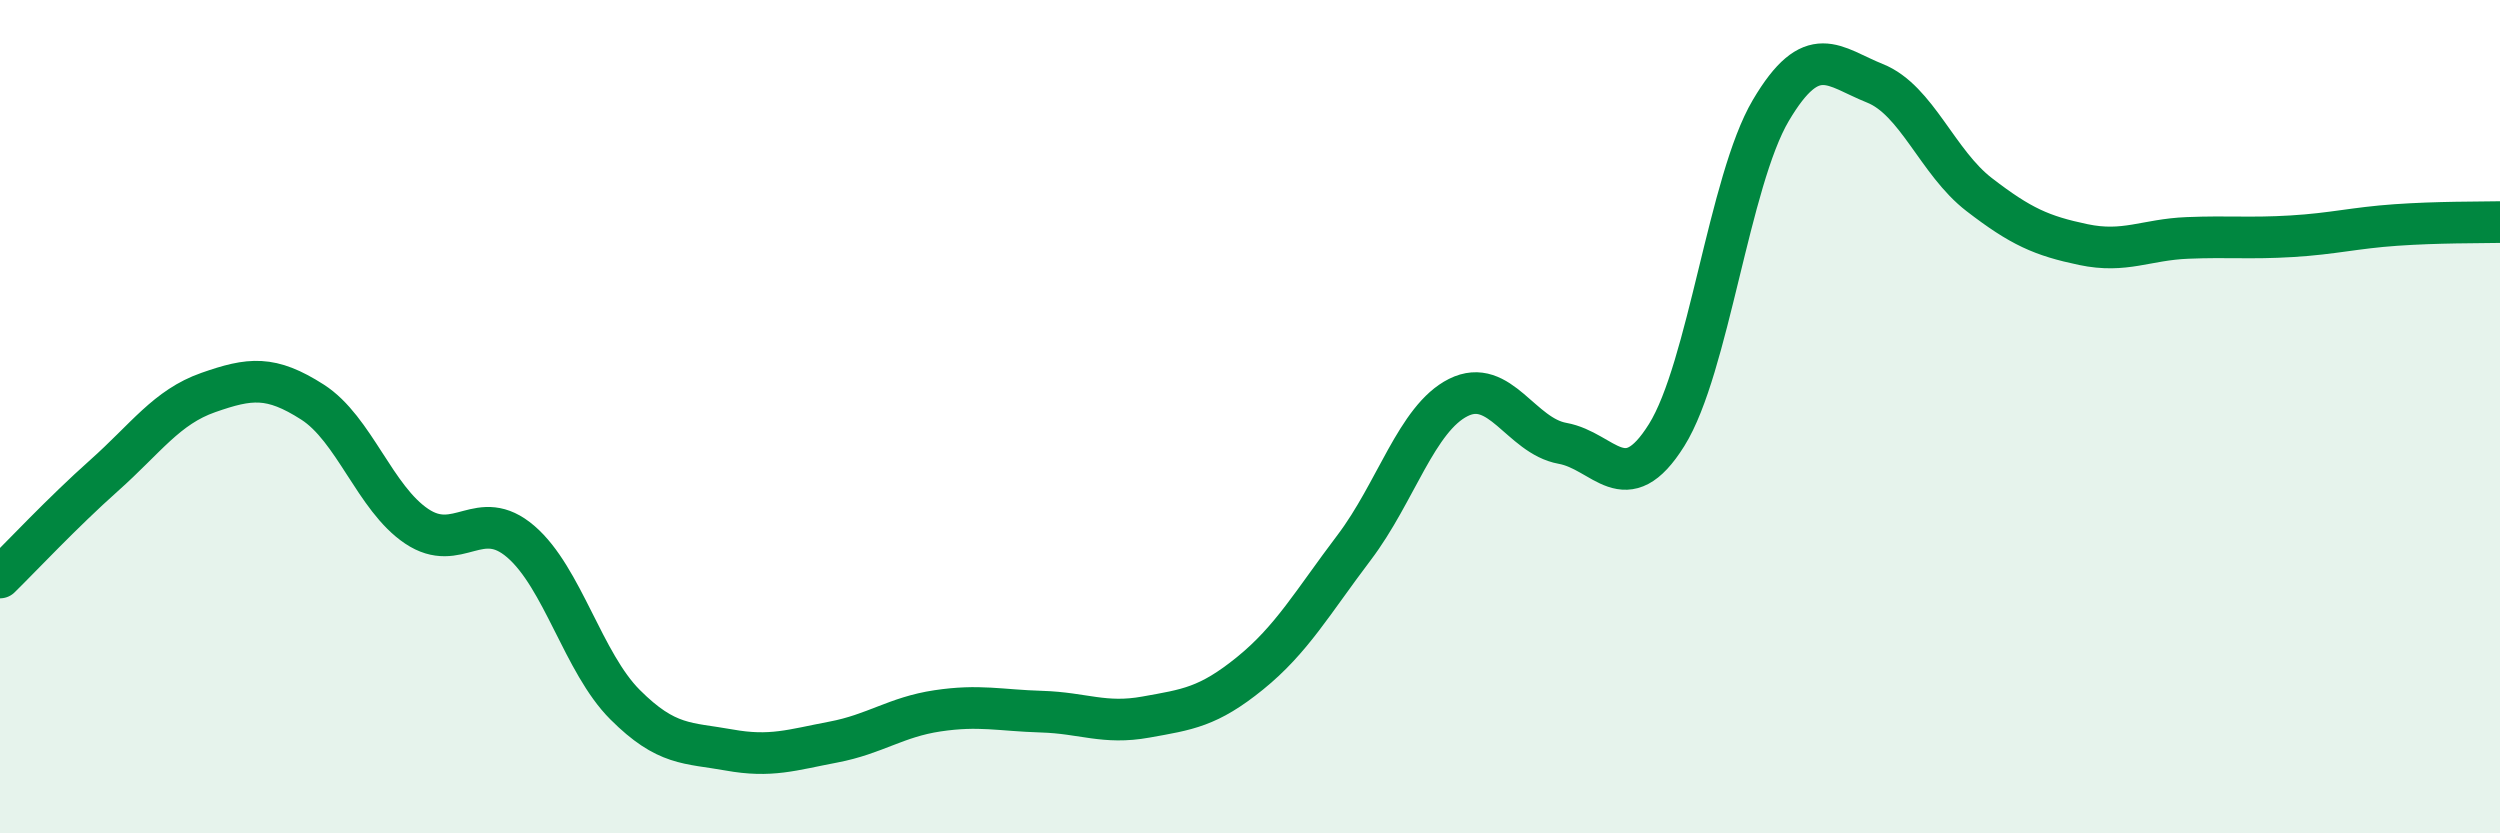
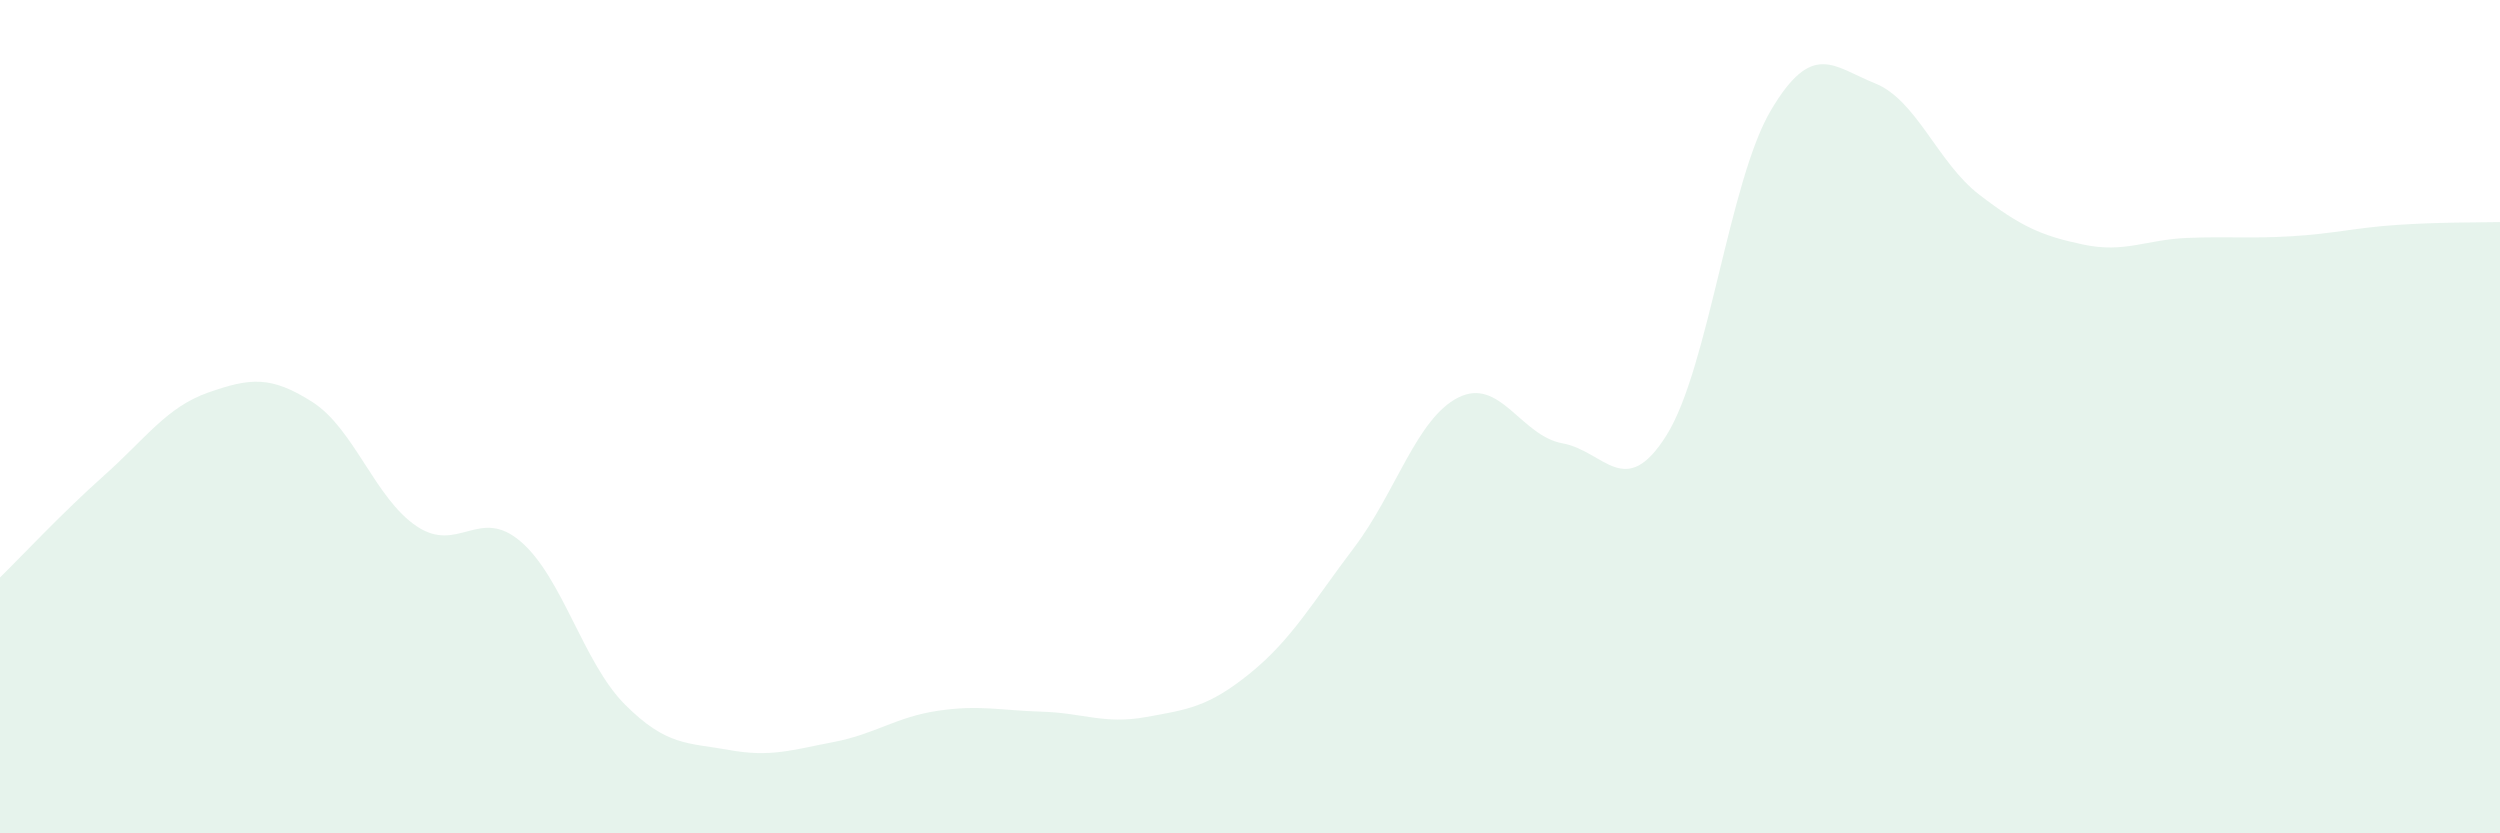
<svg xmlns="http://www.w3.org/2000/svg" width="60" height="20" viewBox="0 0 60 20">
  <path d="M 0,13.86 C 0.5,13.37 1.5,12.3 2.5,11.41 C 3.5,10.52 4,9.77 5,9.42 C 6,9.07 6.5,9.01 7.5,9.65 C 8.5,10.29 9,11.96 10,12.63 C 11,13.3 11.5,12.14 12.5,13 C 13.5,13.86 14,15.91 15,16.91 C 16,17.91 16.5,17.82 17.5,18 C 18.5,18.18 19,18 20,17.81 C 21,17.62 21.5,17.21 22.5,17.06 C 23.5,16.91 24,17.05 25,17.08 C 26,17.11 26.5,17.39 27.5,17.21 C 28.5,17.03 29,16.97 30,16.16 C 31,15.35 31.5,14.46 32.5,13.14 C 33.5,11.82 34,10.04 35,9.54 C 36,9.04 36.5,10.46 37.5,10.64 C 38.5,10.82 39,12.04 40,10.44 C 41,8.84 41.5,4.34 42.5,2.65 C 43.5,0.96 44,1.6 45,2 C 46,2.4 46.5,3.9 47.5,4.67 C 48.5,5.44 49,5.66 50,5.87 C 51,6.08 51.5,5.75 52.5,5.71 C 53.5,5.67 54,5.73 55,5.67 C 56,5.61 56.5,5.47 57.5,5.4 C 58.5,5.33 59.5,5.34 60,5.33L60 20L0 20Z" fill="#008740" opacity="0.1" stroke-linecap="round" stroke-linejoin="round" />
-   <path d="M 0,13.86 C 0.5,13.37 1.5,12.3 2.5,11.41 C 3.5,10.52 4,9.77 5,9.42 C 6,9.07 6.5,9.01 7.5,9.65 C 8.5,10.29 9,11.96 10,12.63 C 11,13.3 11.5,12.14 12.5,13 C 13.5,13.86 14,15.91 15,16.91 C 16,17.91 16.5,17.82 17.5,18 C 18.5,18.18 19,18 20,17.81 C 21,17.62 21.5,17.21 22.5,17.06 C 23.5,16.91 24,17.05 25,17.08 C 26,17.11 26.5,17.39 27.5,17.21 C 28.5,17.03 29,16.97 30,16.16 C 31,15.35 31.5,14.46 32.5,13.14 C 33.5,11.82 34,10.04 35,9.54 C 36,9.04 36.5,10.46 37.5,10.64 C 38.5,10.82 39,12.04 40,10.44 C 41,8.84 41.5,4.34 42.5,2.65 C 43.5,0.96 44,1.6 45,2 C 46,2.4 46.5,3.9 47.5,4.67 C 48.5,5.44 49,5.66 50,5.87 C 51,6.08 51.5,5.75 52.5,5.71 C 53.5,5.67 54,5.73 55,5.67 C 56,5.61 56.5,5.47 57.5,5.4 C 58.5,5.33 59.5,5.34 60,5.33" stroke="#008740" stroke-width="1" fill="none" stroke-linecap="round" stroke-linejoin="round" />
</svg>